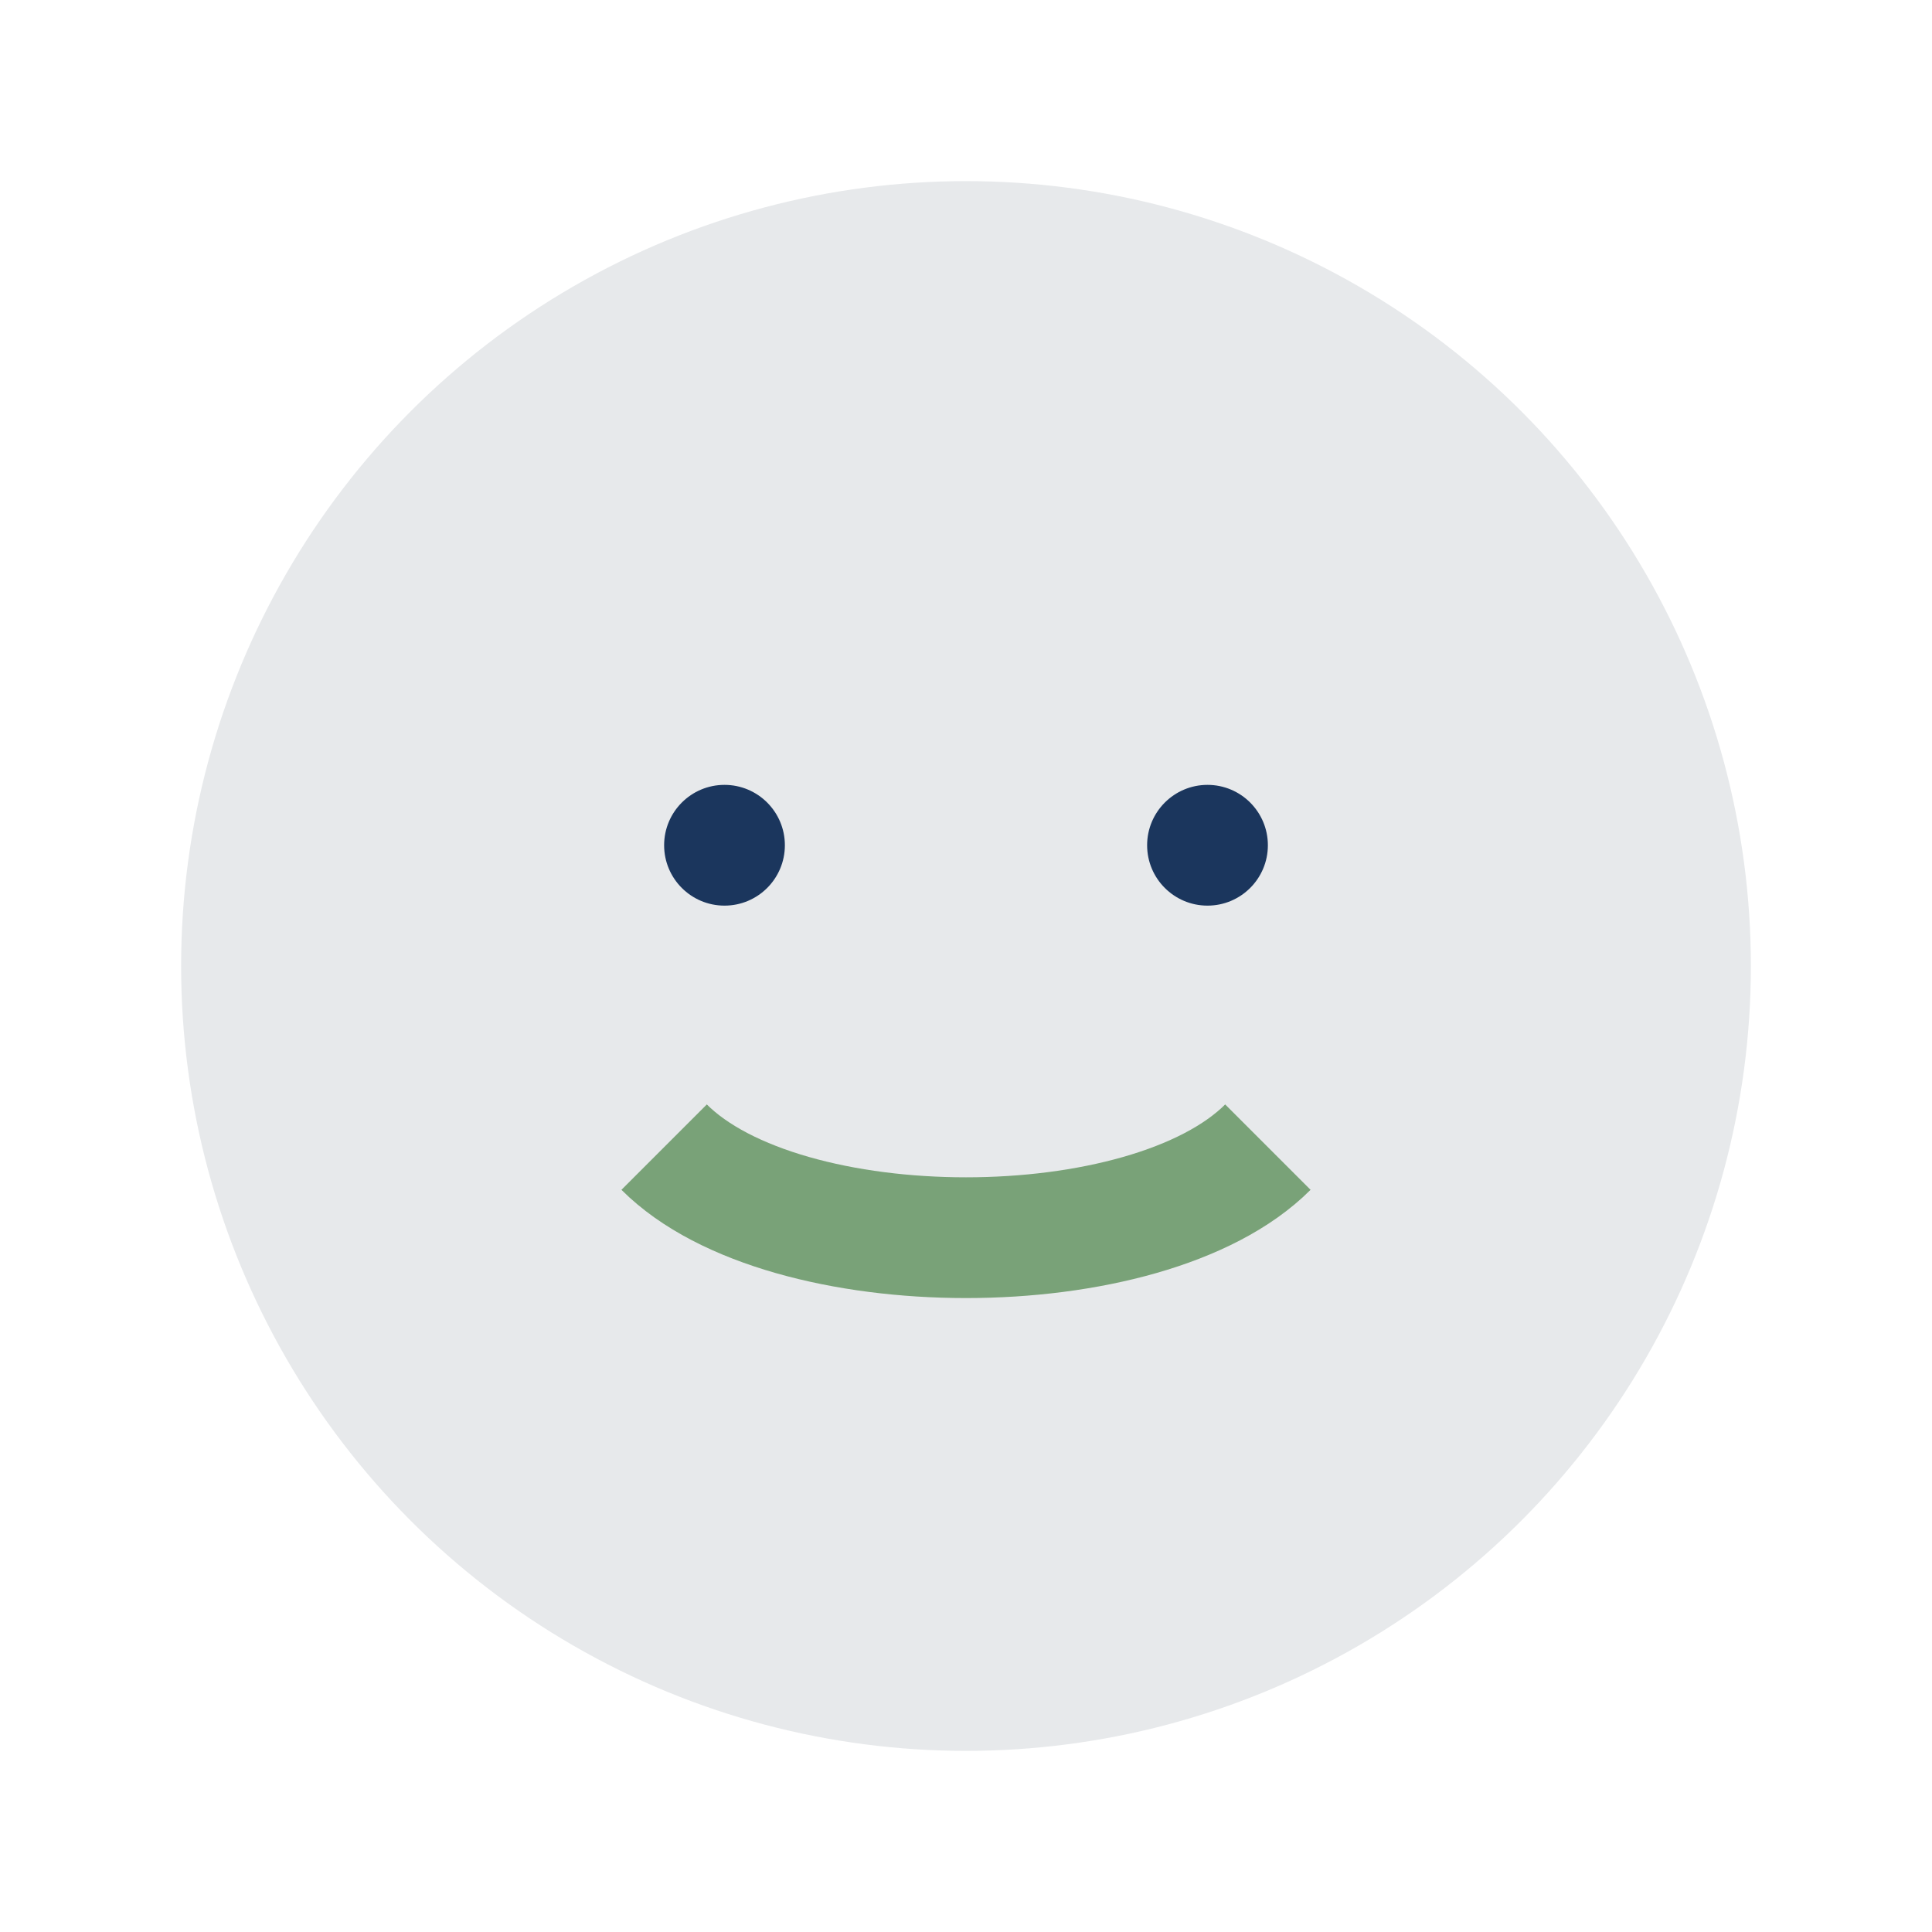
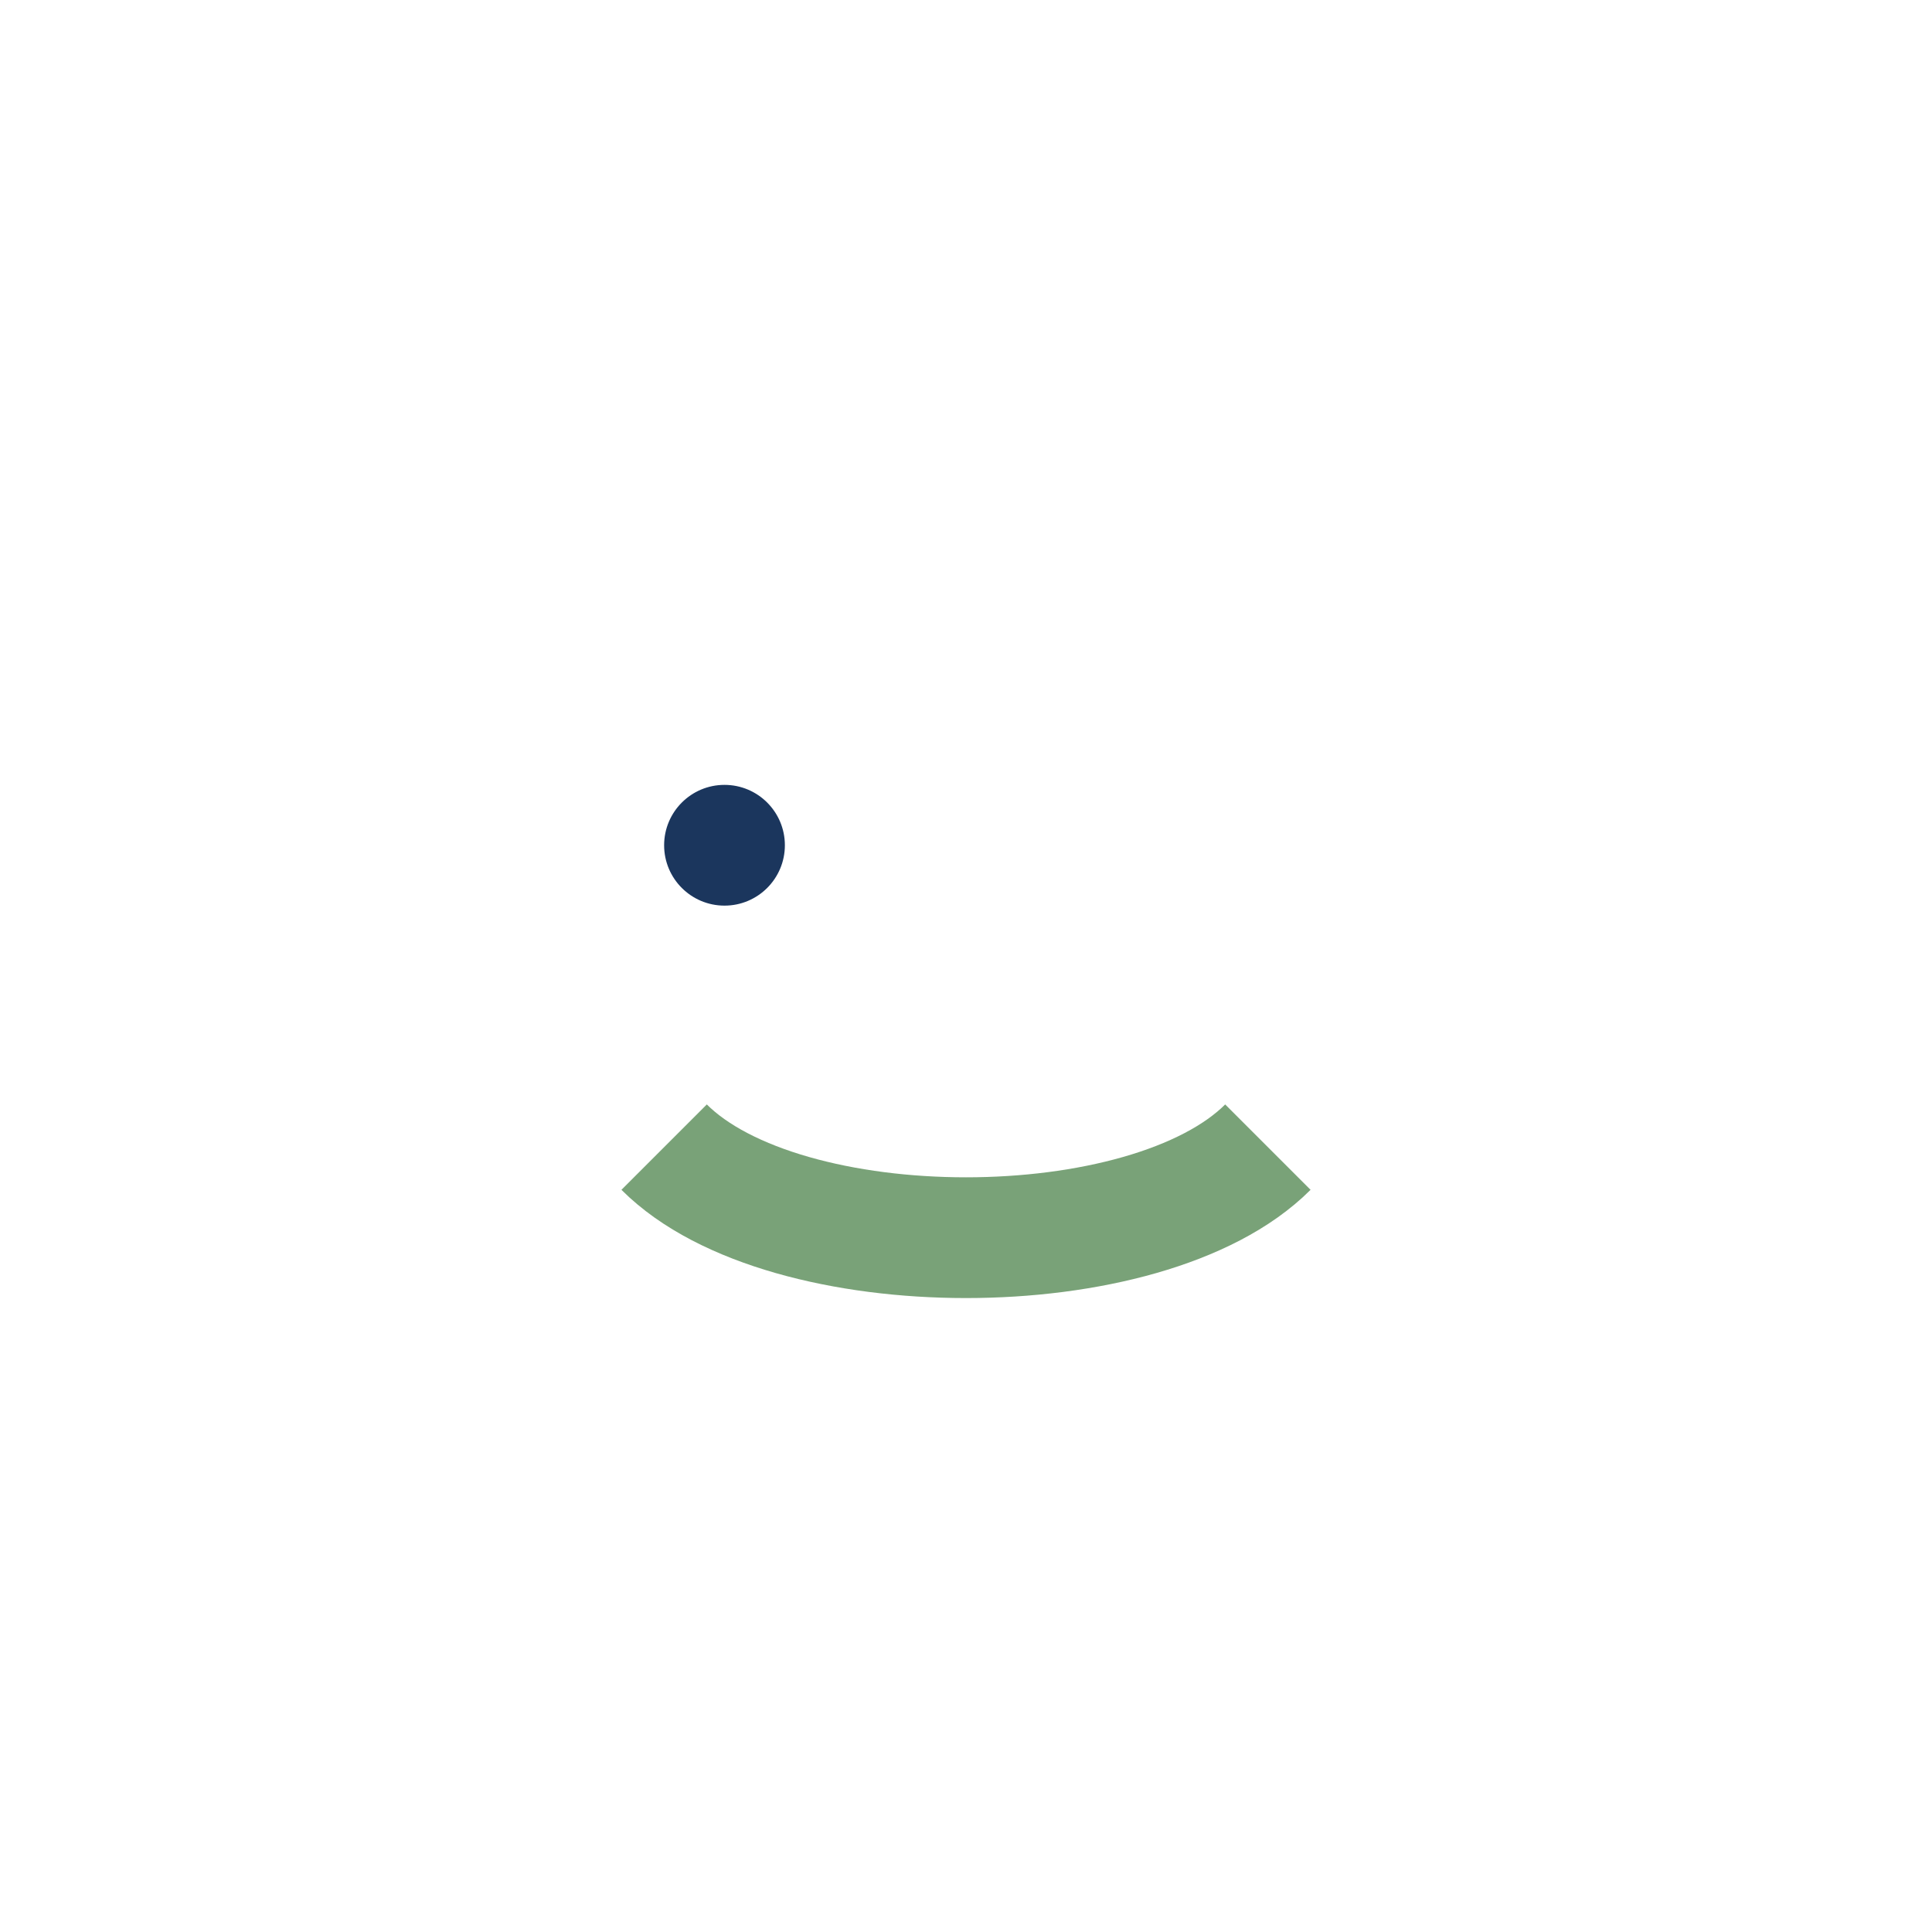
<svg xmlns="http://www.w3.org/2000/svg" width="32" height="32" viewBox="0 0 32 32">
-   <circle cx="16" cy="16" r="13" fill="#E7E9EB" />
  <path d="M11 19c2 2 8 2 10 0" stroke="#79A278" stroke-width="2" fill="none" />
  <circle cx="12" cy="14" r="1" fill="#1B365D" />
-   <circle cx="20" cy="14" r="1" fill="#1B365D" />
</svg>